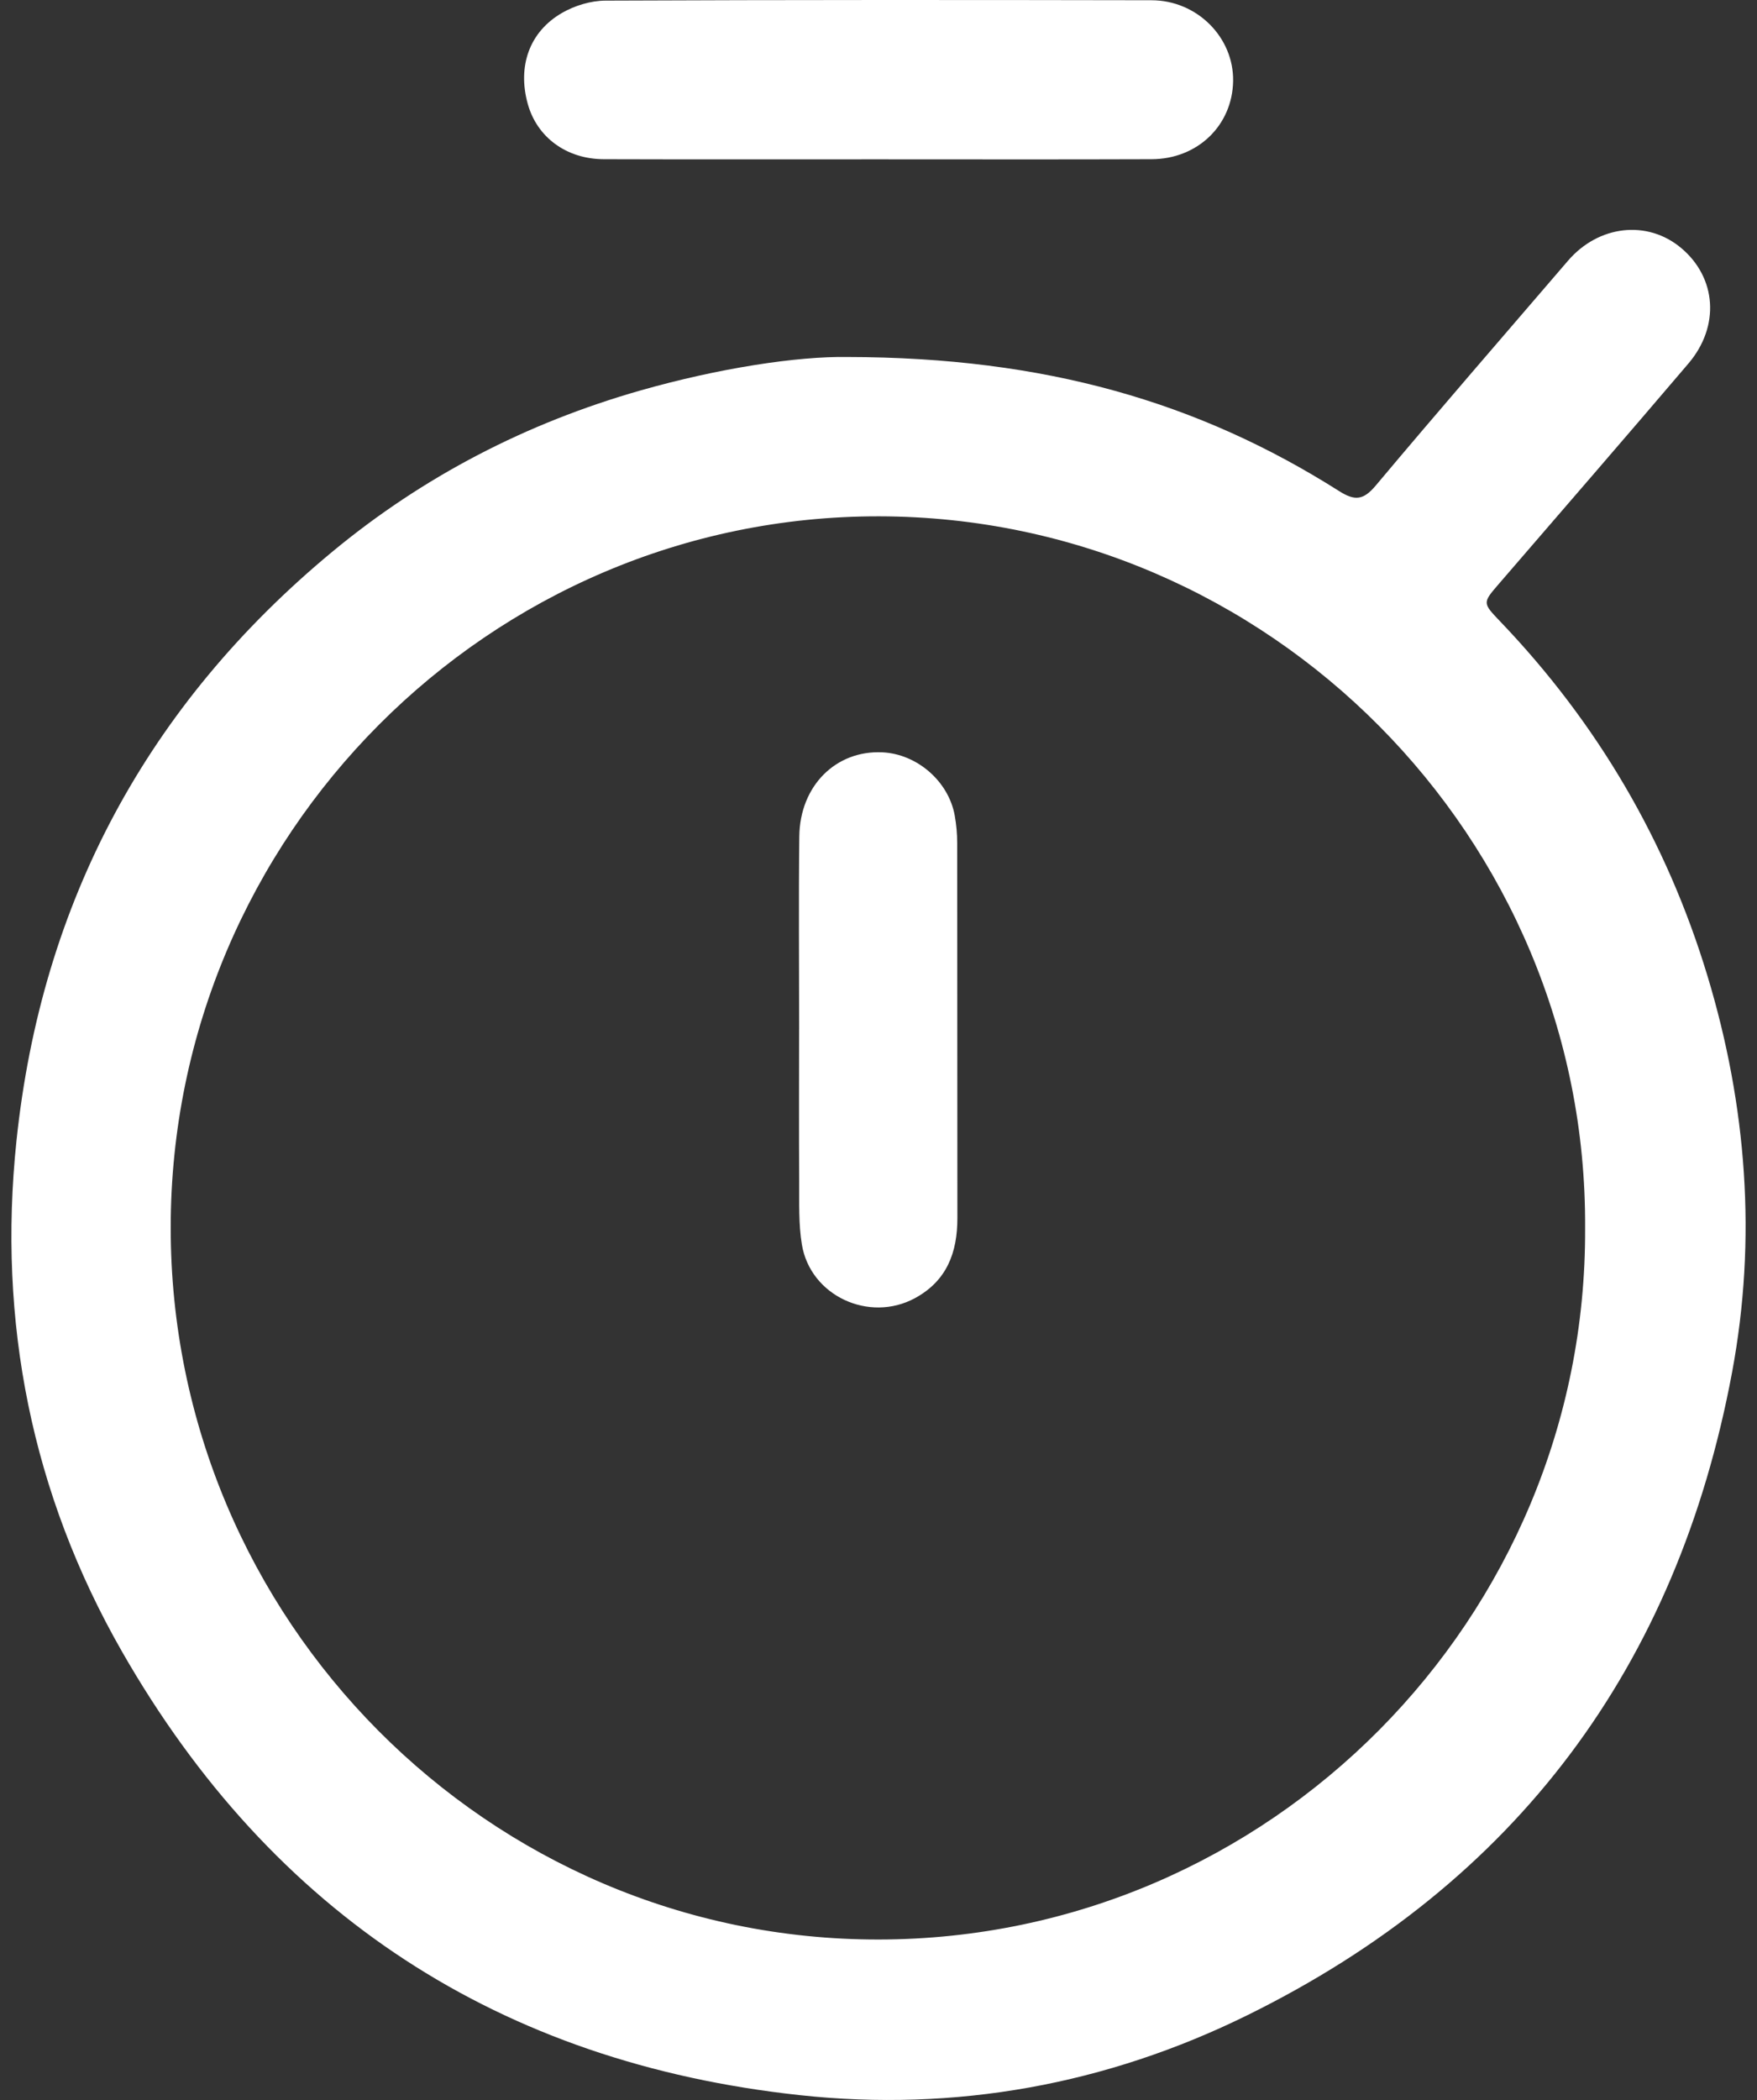
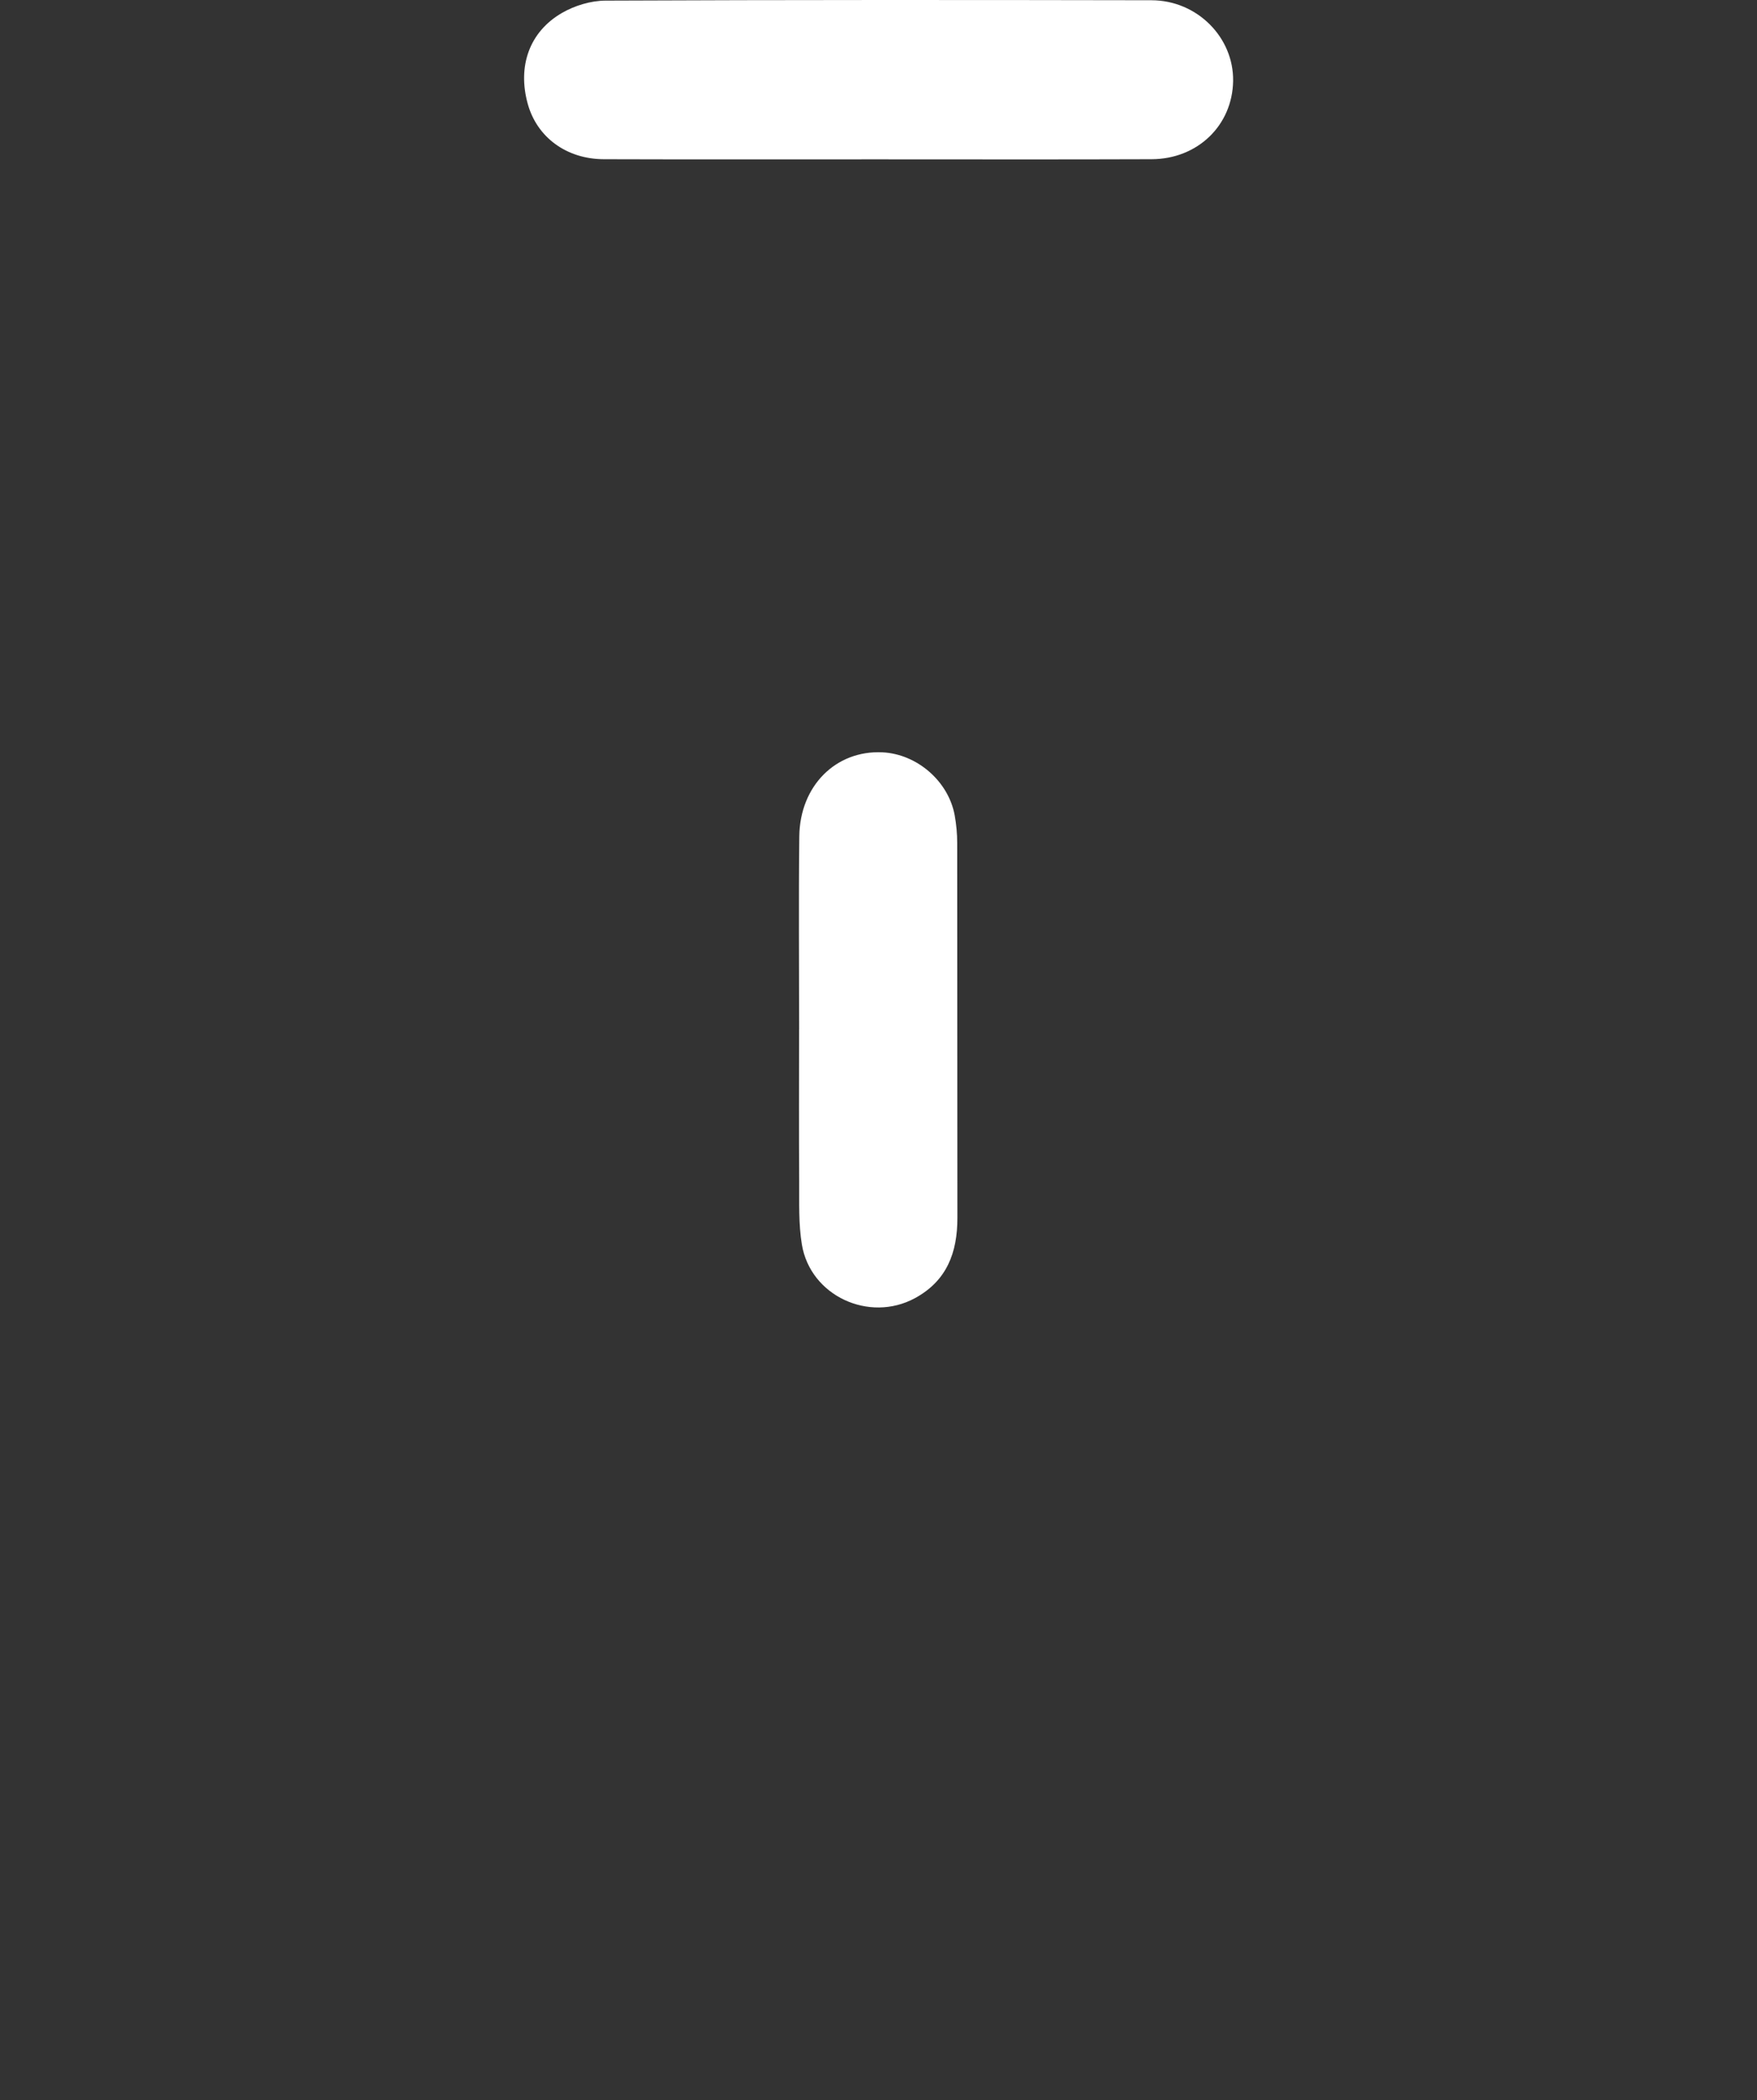
<svg xmlns="http://www.w3.org/2000/svg" width="77" height="92" viewBox="0 0 77 92" fill="none">
  <rect x="0" y="0" width="77" height="92" fill="#333333" stroke="none" />
  <g clip-path="url(#clip0_14_351)">
-     <path d="M37.142 15.64C45.797 15.652 52.529 17.613 58.693 21.518C59.372 21.948 59.749 21.917 60.287 21.277C63.066 17.967 65.9 14.704 68.715 11.425C70.057 9.861 72.196 9.62 73.679 10.867C75.227 12.167 75.385 14.292 73.995 15.925C71.245 19.154 68.466 22.358 65.696 25.569C64.967 26.414 64.963 26.408 65.751 27.231C70.005 31.678 73.043 36.855 74.828 42.751C76.551 48.442 76.998 54.278 75.909 60.113C73.501 73.01 66.447 82.477 54.681 88.277C48.483 91.332 41.868 92.525 35.049 91.787C21.939 90.37 11.947 83.885 5.348 72.358C1.385 65.437 -0.107 57.889 0.721 49.985C1.817 39.526 6.466 30.876 14.564 24.171C18.558 20.864 23.076 18.532 28.061 17.108C31.479 16.133 34.951 15.601 37.143 15.64H37.142ZM69.467 53.805C69.572 36.7 55.615 22.652 38.535 22.62C21.467 22.588 7.484 36.609 7.481 53.782C7.478 70.948 21.407 84.991 38.513 84.969C55.654 84.947 69.551 70.886 69.467 53.805Z" fill="white" />
    <path d="M38.425 6.98C34.437 6.98 30.449 6.988 26.461 6.975C24.818 6.969 23.532 6.009 23.128 4.549C22.674 2.908 23.194 1.394 24.633 0.564C25.191 0.242 25.897 0.03 26.537 0.027C34.513 -0.008 42.49 -0.004 50.467 0.011C52.467 0.015 54.073 1.643 54.041 3.553C54.008 5.489 52.491 6.967 50.471 6.975C46.456 6.99 42.441 6.98 38.426 6.98H38.425Z" fill="white" />
    <path d="M35.022 45.1C35.022 42.282 34.997 39.464 35.029 36.646C35.054 34.426 36.63 32.864 38.667 32.959C40.186 33.03 41.569 34.225 41.84 35.724C41.912 36.122 41.949 36.531 41.949 36.935C41.956 42.408 41.949 47.883 41.957 53.356C41.959 54.87 41.499 56.112 40.095 56.873C38.089 57.957 35.513 56.77 35.142 54.521C34.993 53.621 35.03 52.686 35.024 51.768C35.01 49.546 35.02 47.324 35.02 45.102H35.023L35.022 45.1Z" fill="white" />
  </g>
  <defs>
    <clipPath id="clip0_14_351">
      <rect width="76" height="92" fill="white" transform="translate(0.5)" />
    </clipPath>
  </defs>
</svg>